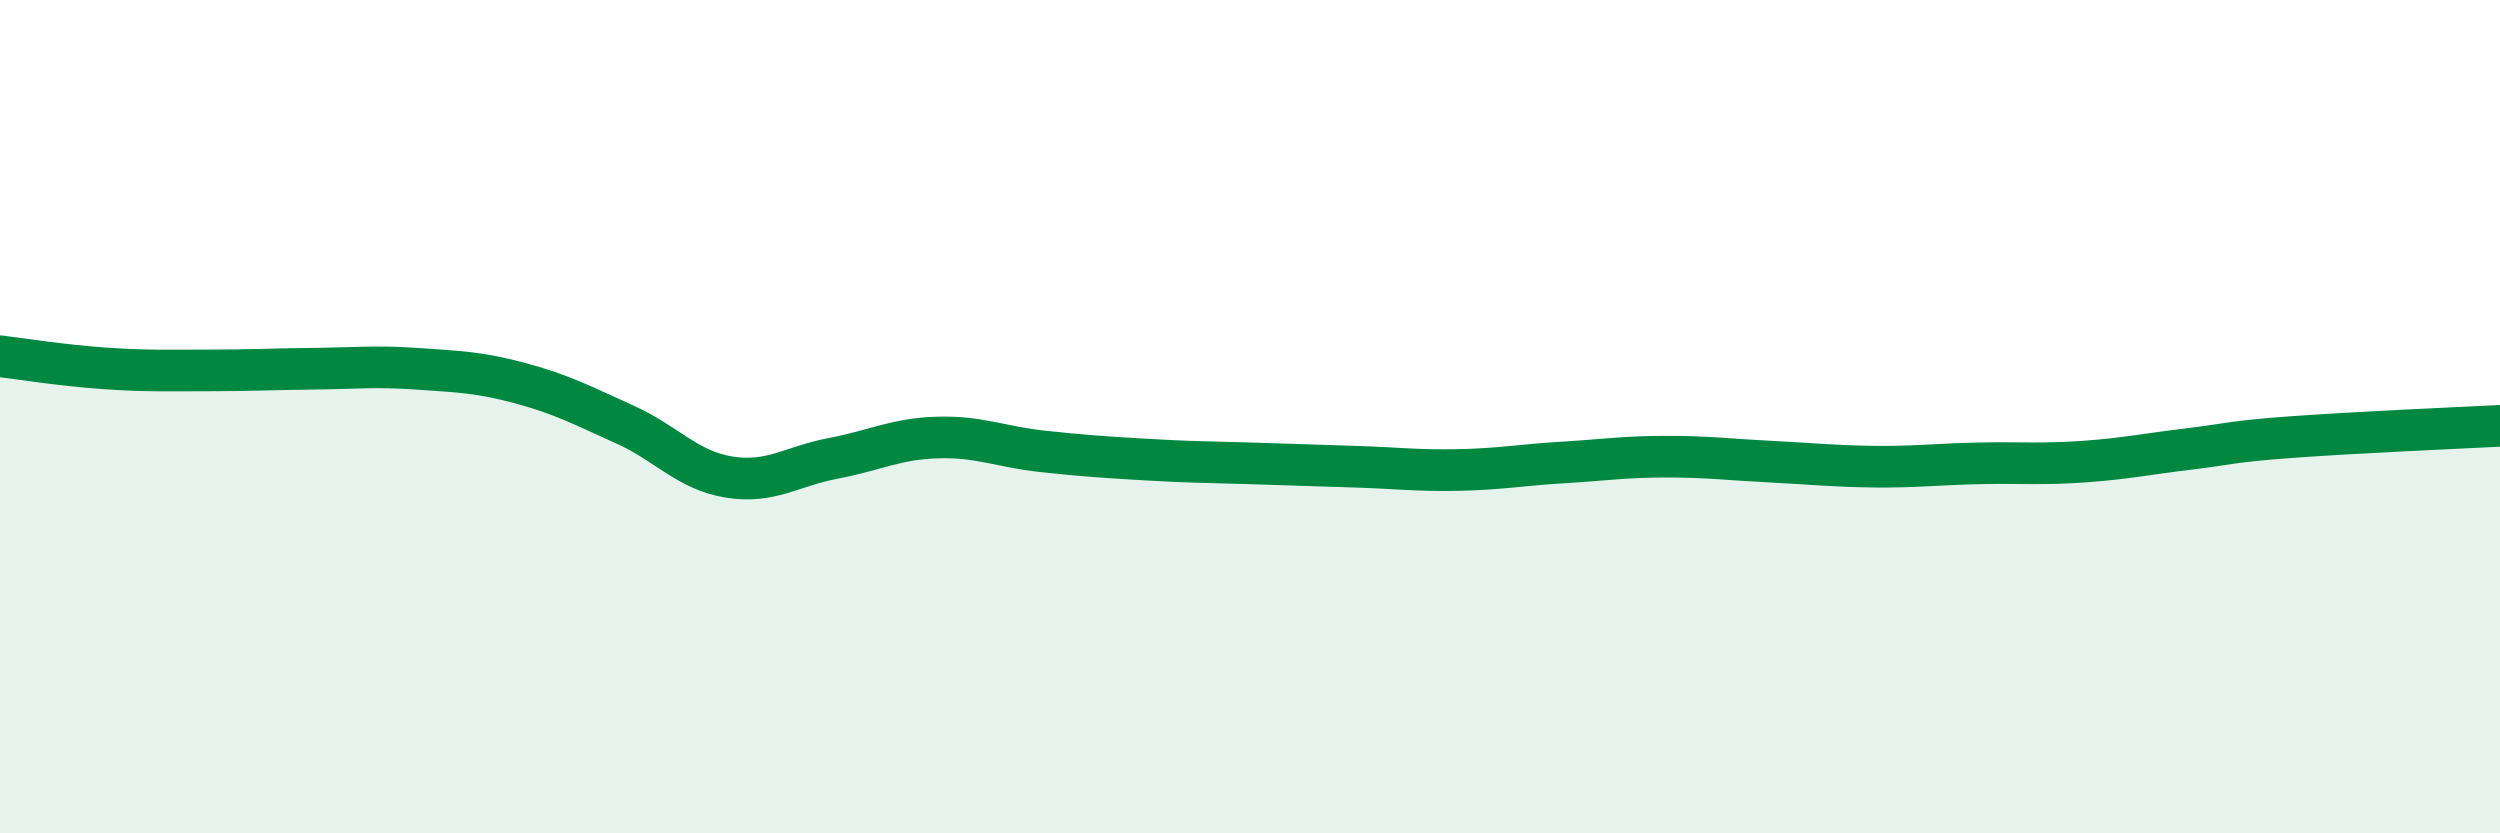
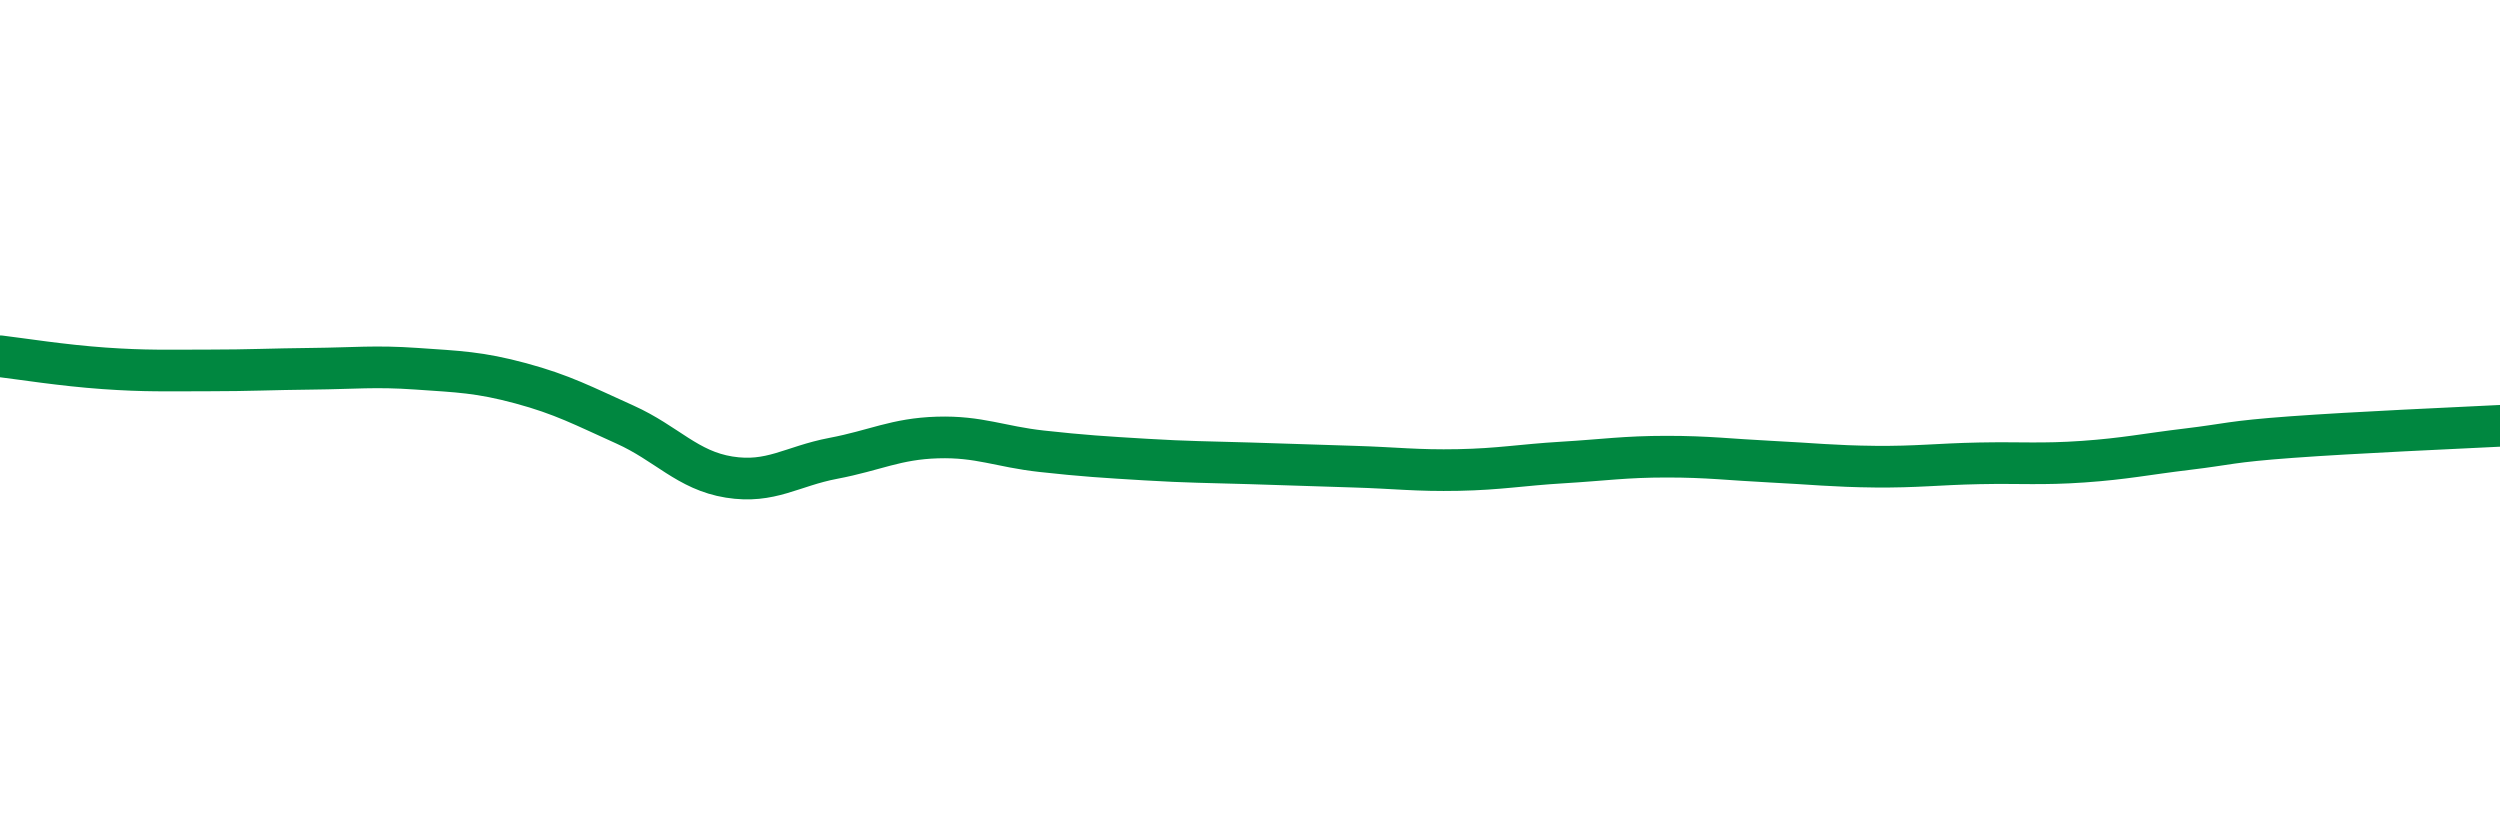
<svg xmlns="http://www.w3.org/2000/svg" width="60" height="20" viewBox="0 0 60 20">
-   <path d="M 0,8.55 C 0.5,8.61 1.5,8.77 2.5,8.84 C 3.5,8.91 4,8.89 5,8.89 C 6,8.89 6.5,8.86 7.5,8.85 C 8.5,8.84 9,8.78 10,8.85 C 11,8.92 11.5,8.93 12.5,9.2 C 13.5,9.47 14,9.74 15,10.19 C 16,10.64 16.5,11.29 17.5,11.45 C 18.5,11.61 19,11.19 20,11 C 21,10.81 21.5,10.53 22.5,10.5 C 23.5,10.47 24,10.72 25,10.83 C 26,10.94 26.5,10.97 27.5,11.03 C 28.5,11.09 29,11.09 30,11.12 C 31,11.15 31.5,11.17 32.5,11.2 C 33.5,11.23 34,11.3 35,11.28 C 36,11.26 36.5,11.16 37.5,11.1 C 38.5,11.04 39,10.96 40,10.96 C 41,10.96 41.5,11.03 42.5,11.08 C 43.5,11.13 44,11.19 45,11.2 C 46,11.21 46.5,11.14 47.5,11.12 C 48.5,11.1 49,11.15 50,11.08 C 51,11.01 51.5,10.9 52.5,10.78 C 53.5,10.66 53.5,10.6 55,10.49 C 56.5,10.38 59,10.27 60,10.22L60 20L0 20Z" fill="#008740" opacity="0.1" stroke-linecap="round" stroke-linejoin="round" />
  <path d="M 0,8.55 C 0.5,8.61 1.5,8.77 2.5,8.84 C 3.5,8.91 4,8.89 5,8.89 C 6,8.89 6.5,8.86 7.5,8.85 C 8.5,8.84 9,8.78 10,8.85 C 11,8.92 11.5,8.93 12.5,9.2 C 13.5,9.47 14,9.74 15,10.19 C 16,10.64 16.5,11.29 17.5,11.45 C 18.5,11.61 19,11.19 20,11 C 21,10.81 21.5,10.53 22.5,10.5 C 23.5,10.47 24,10.72 25,10.83 C 26,10.94 26.5,10.97 27.5,11.03 C 28.5,11.09 29,11.09 30,11.12 C 31,11.15 31.5,11.17 32.5,11.2 C 33.5,11.23 34,11.3 35,11.28 C 36,11.26 36.5,11.16 37.5,11.1 C 38.5,11.04 39,10.96 40,10.96 C 41,10.96 41.5,11.03 42.5,11.08 C 43.5,11.13 44,11.19 45,11.2 C 46,11.21 46.5,11.14 47.5,11.12 C 48.5,11.1 49,11.15 50,11.08 C 51,11.01 51.5,10.9 52.5,10.78 C 53.5,10.66 53.5,10.6 55,10.49 C 56.5,10.38 59,10.27 60,10.22" stroke="#008740" stroke-width="1" fill="none" stroke-linecap="round" stroke-linejoin="round" />
</svg>